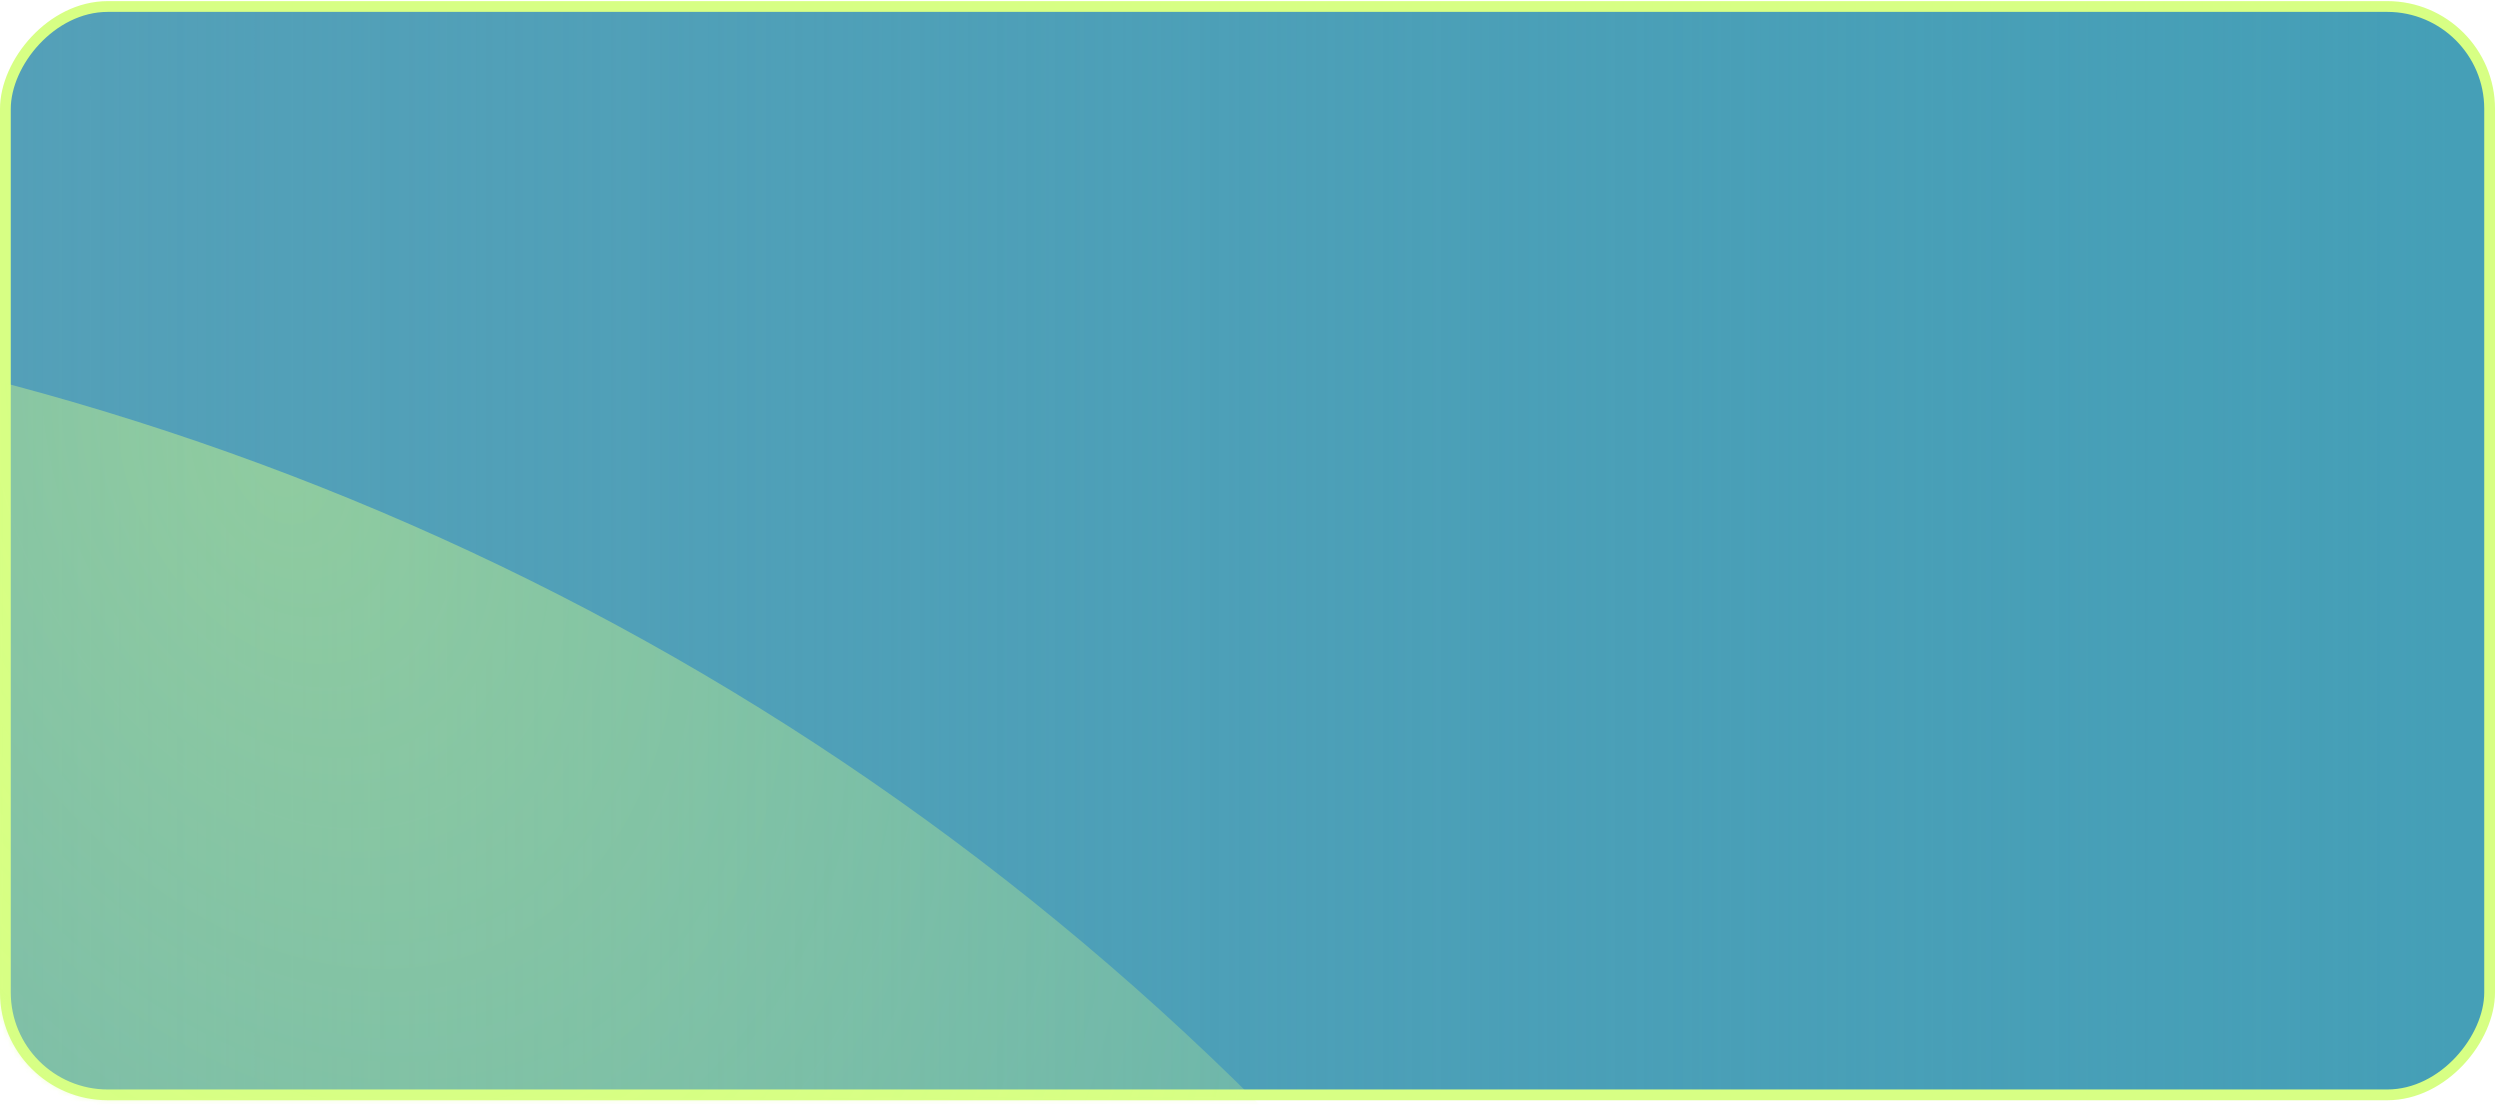
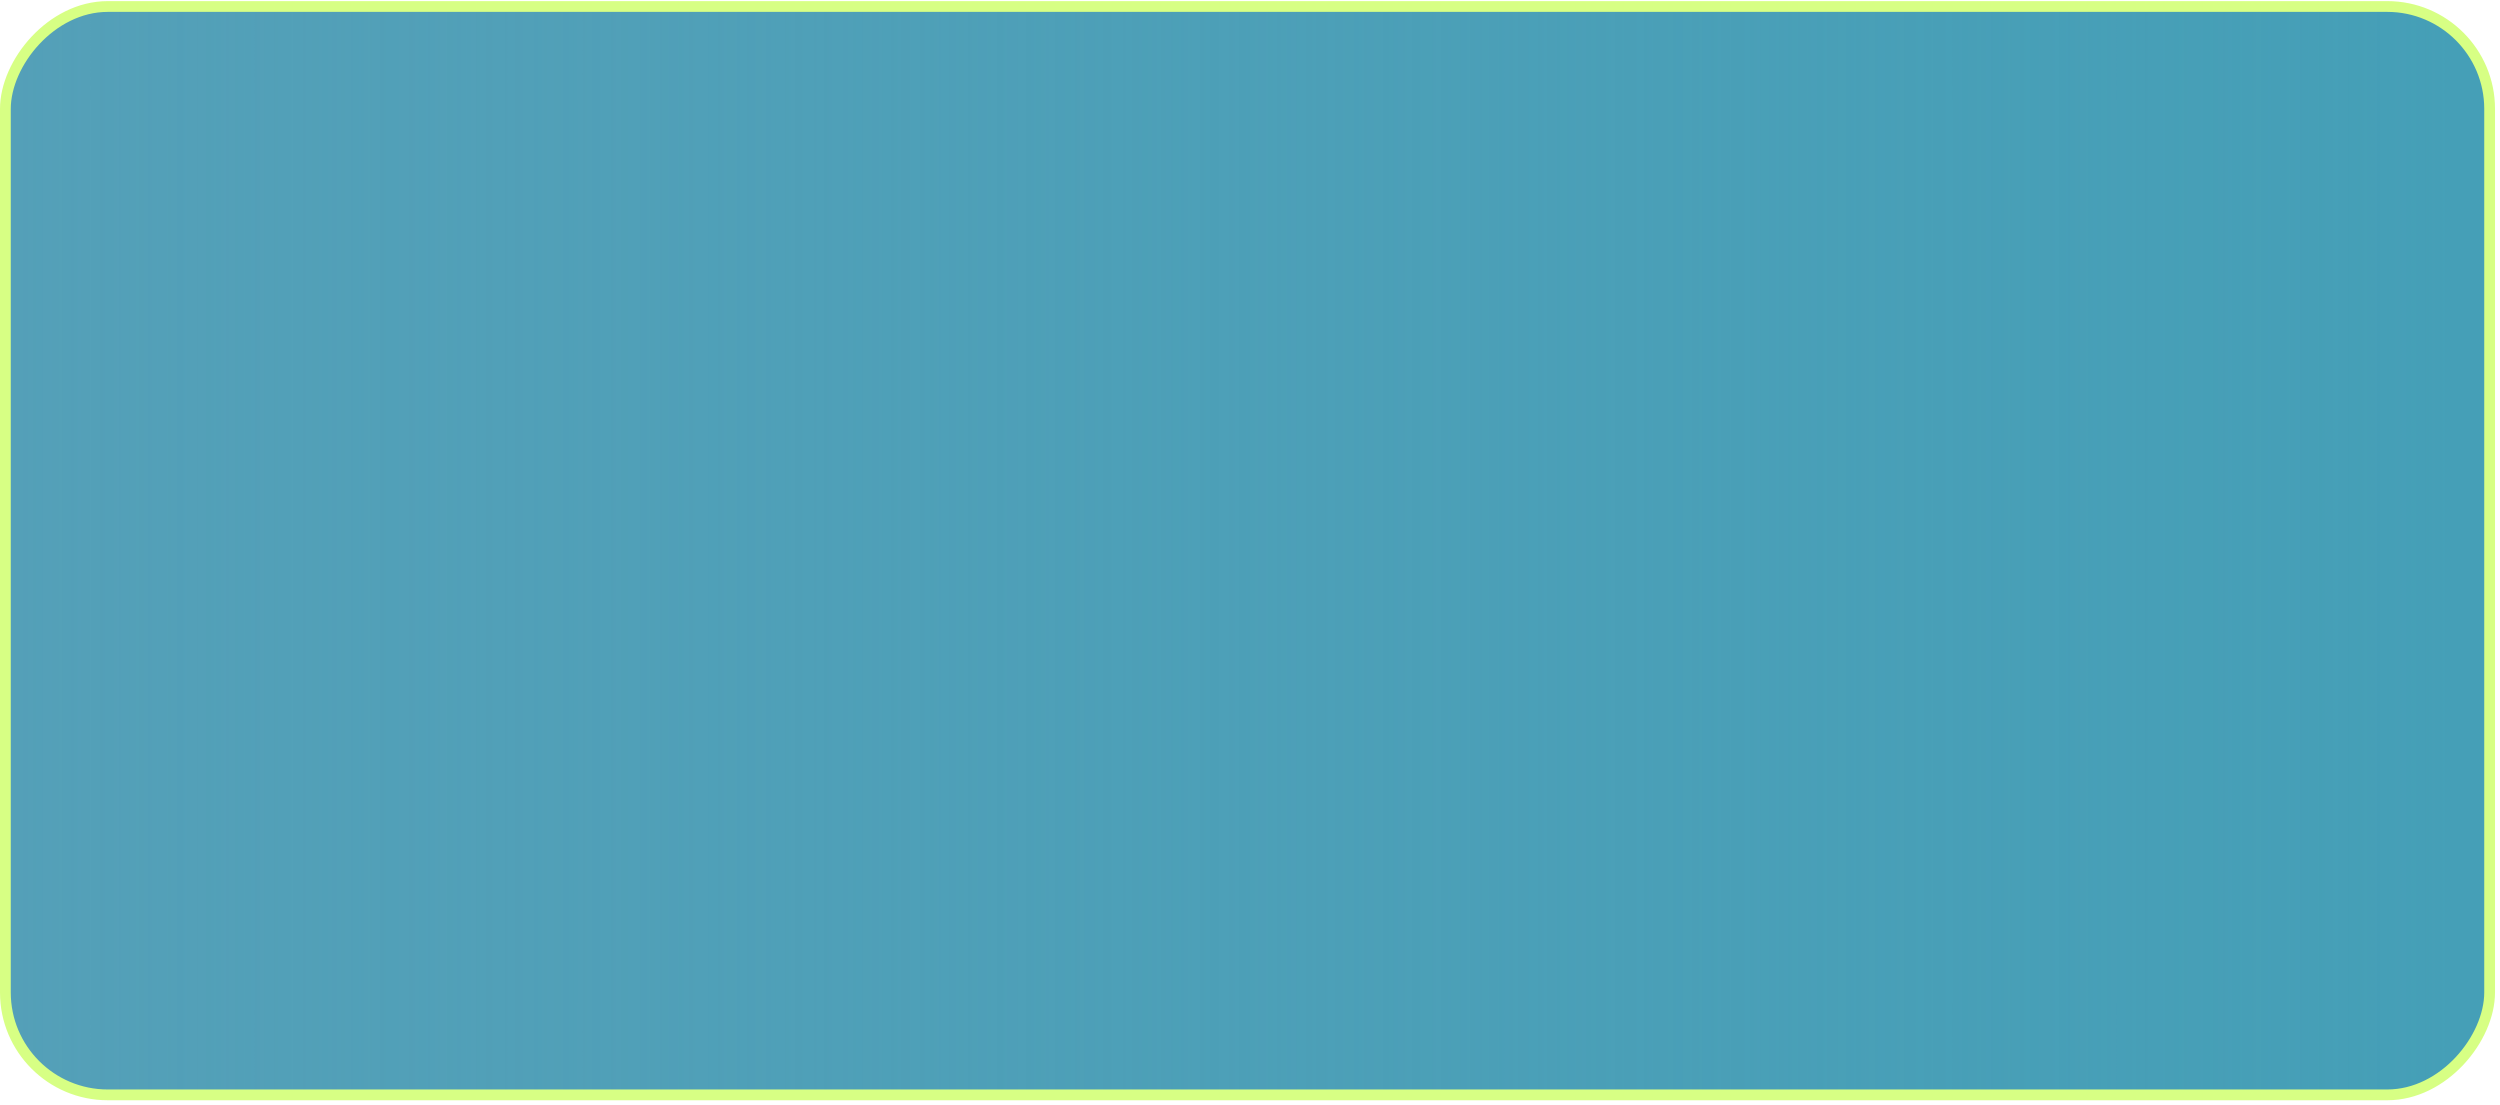
<svg xmlns="http://www.w3.org/2000/svg" width="464" height="205" viewBox="0 0 464 205" fill="none">
  <rect x="-1" y="1" width="461.075" height="202" rx="19" transform="matrix(-1 0 0 1 461.075 0.207)" fill="#54A0B8" />
  <rect x="-1" y="1" width="461.075" height="202" rx="19" transform="matrix(-1 0 0 1 461.075 0.207)" fill="url(#paint0_linear_3321_730)" />
  <rect x="-1" y="1" width="461.075" height="202" rx="19" transform="matrix(-1 0 0 1 461.075 0.207)" stroke="#D7FF84" stroke-width="2" />
  <mask id="mask0_3321_730" style="mask-type:alpha" maskUnits="userSpaceOnUse" x="0" y="0" width="464" height="205">
-     <rect x="-1.5" y="1.5" width="460.075" height="201" rx="18.5" transform="matrix(-1 0 0 1 460.075 0.207)" fill="#54A0B8" stroke="#D7FF84" stroke-width="3" />
-   </mask>
+     </mask>
  <g mask="url(#mask0_3321_730)">
    <g filter="url(#filter0_f_3321_730)">
-       <path fill-rule="evenodd" clip-rule="evenodd" d="M220.921 905.487C421.806 731.761 435.375 426.365 251.229 223.366C67.083 20.366 -245.046 -3.365 -445.931 170.361C-646.816 344.086 -660.386 649.482 -476.24 852.482C-292.093 1055.48 20.036 1079.21 220.921 905.487ZM113.427 457.857C162.693 582.118 101.193 718.594 -23.939 762.686C-149.07 806.778 -290.447 741.789 -339.713 617.528C-388.98 493.267 -327.479 356.79 -202.348 312.699C-77.216 268.607 64.161 333.596 113.427 457.857Z" fill="url(#paint1_radial_3321_730)" fill-opacity="0.46" />
+       <path fill-rule="evenodd" clip-rule="evenodd" d="M220.921 905.487C421.806 731.761 435.375 426.365 251.229 223.366C67.083 20.366 -245.046 -3.365 -445.931 170.361C-646.816 344.086 -660.386 649.482 -476.24 852.482C-292.093 1055.48 20.036 1079.21 220.921 905.487ZM113.427 457.857C162.693 582.118 101.193 718.594 -23.939 762.686C-149.07 806.778 -290.447 741.789 -339.713 617.528C-388.98 493.267 -327.479 356.79 -202.348 312.699C-77.216 268.607 64.161 333.596 113.427 457.857" fill="url(#paint1_radial_3321_730)" fill-opacity="0.46" />
    </g>
  </g>
  <defs>
    <filter id="filter0_f_3321_730" x="-633.94" y="26.128" width="1042.87" height="1023.59" filterUnits="userSpaceOnUse" color-interpolation-filters="sRGB">
      <feFlood flood-opacity="0" result="BackgroundImageFix" />
      <feBlend mode="normal" in="SourceGraphic" in2="BackgroundImageFix" result="shape" />
      <feGaussianBlur stdDeviation="14" result="effect1_foregroundBlur_3321_730" />
    </filter>
    <linearGradient id="paint0_linear_3321_730" x1="463.075" y1="111" x2="6.492" y2="111" gradientUnits="userSpaceOnUse">
      <stop stop-color="#459FB7" stop-opacity="0" />
      <stop offset="1" stop-color="#459FB7" />
    </linearGradient>
    <radialGradient id="paint1_radial_3321_730" cx="0" cy="0" r="1" gradientUnits="userSpaceOnUse" gradientTransform="translate(51.982 86.92) rotate(156.075) scale(370.937 521.517)">
      <stop stop-color="#D7FF84" />
      <stop offset="1" stop-color="#D7FF84" stop-opacity="0" />
    </radialGradient>
  </defs>
</svg>